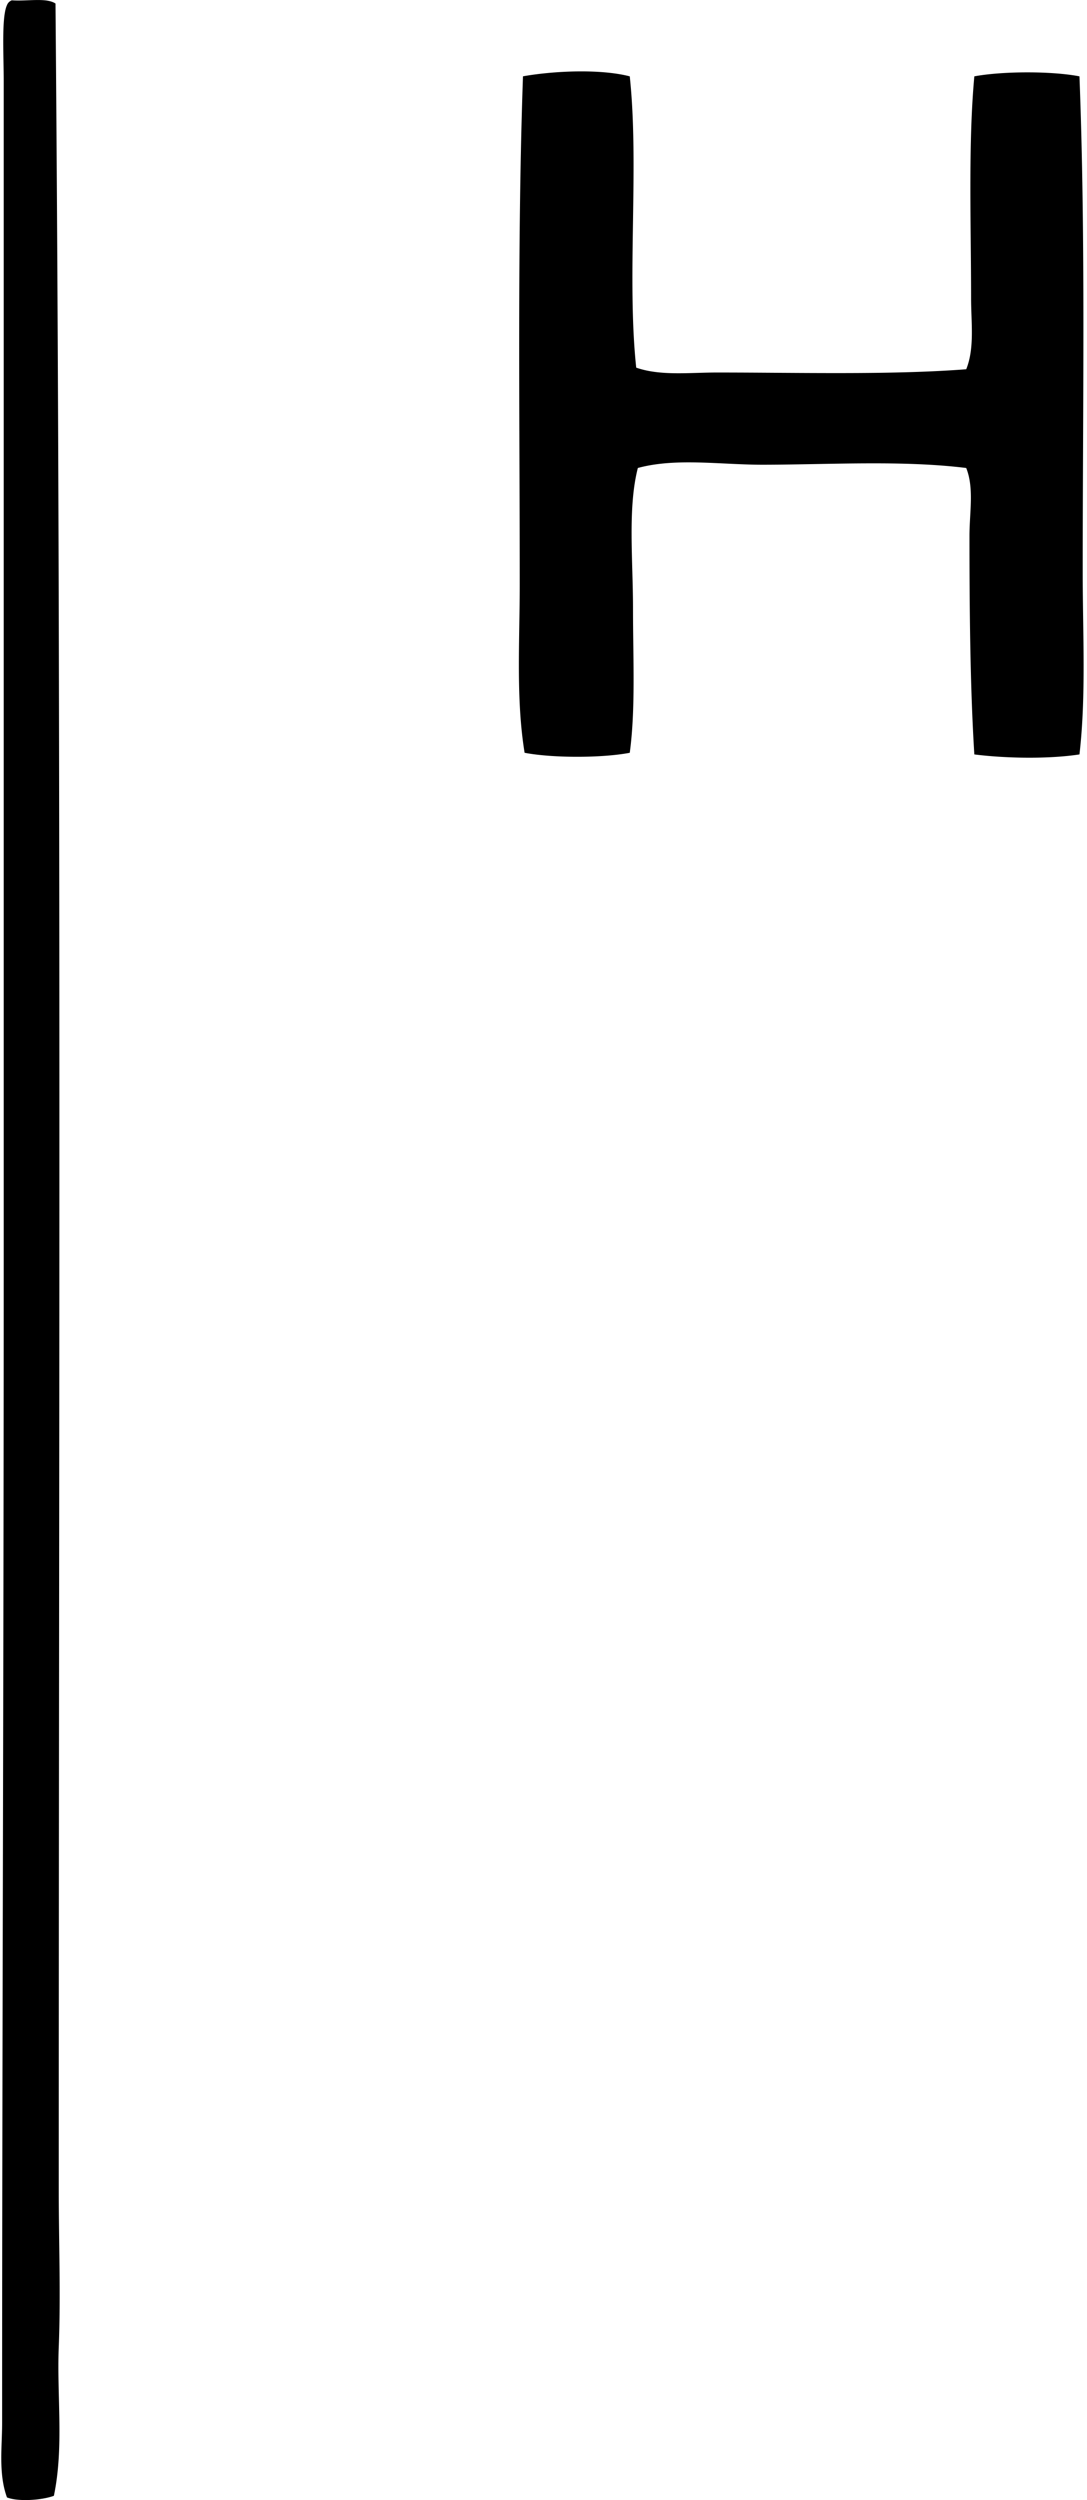
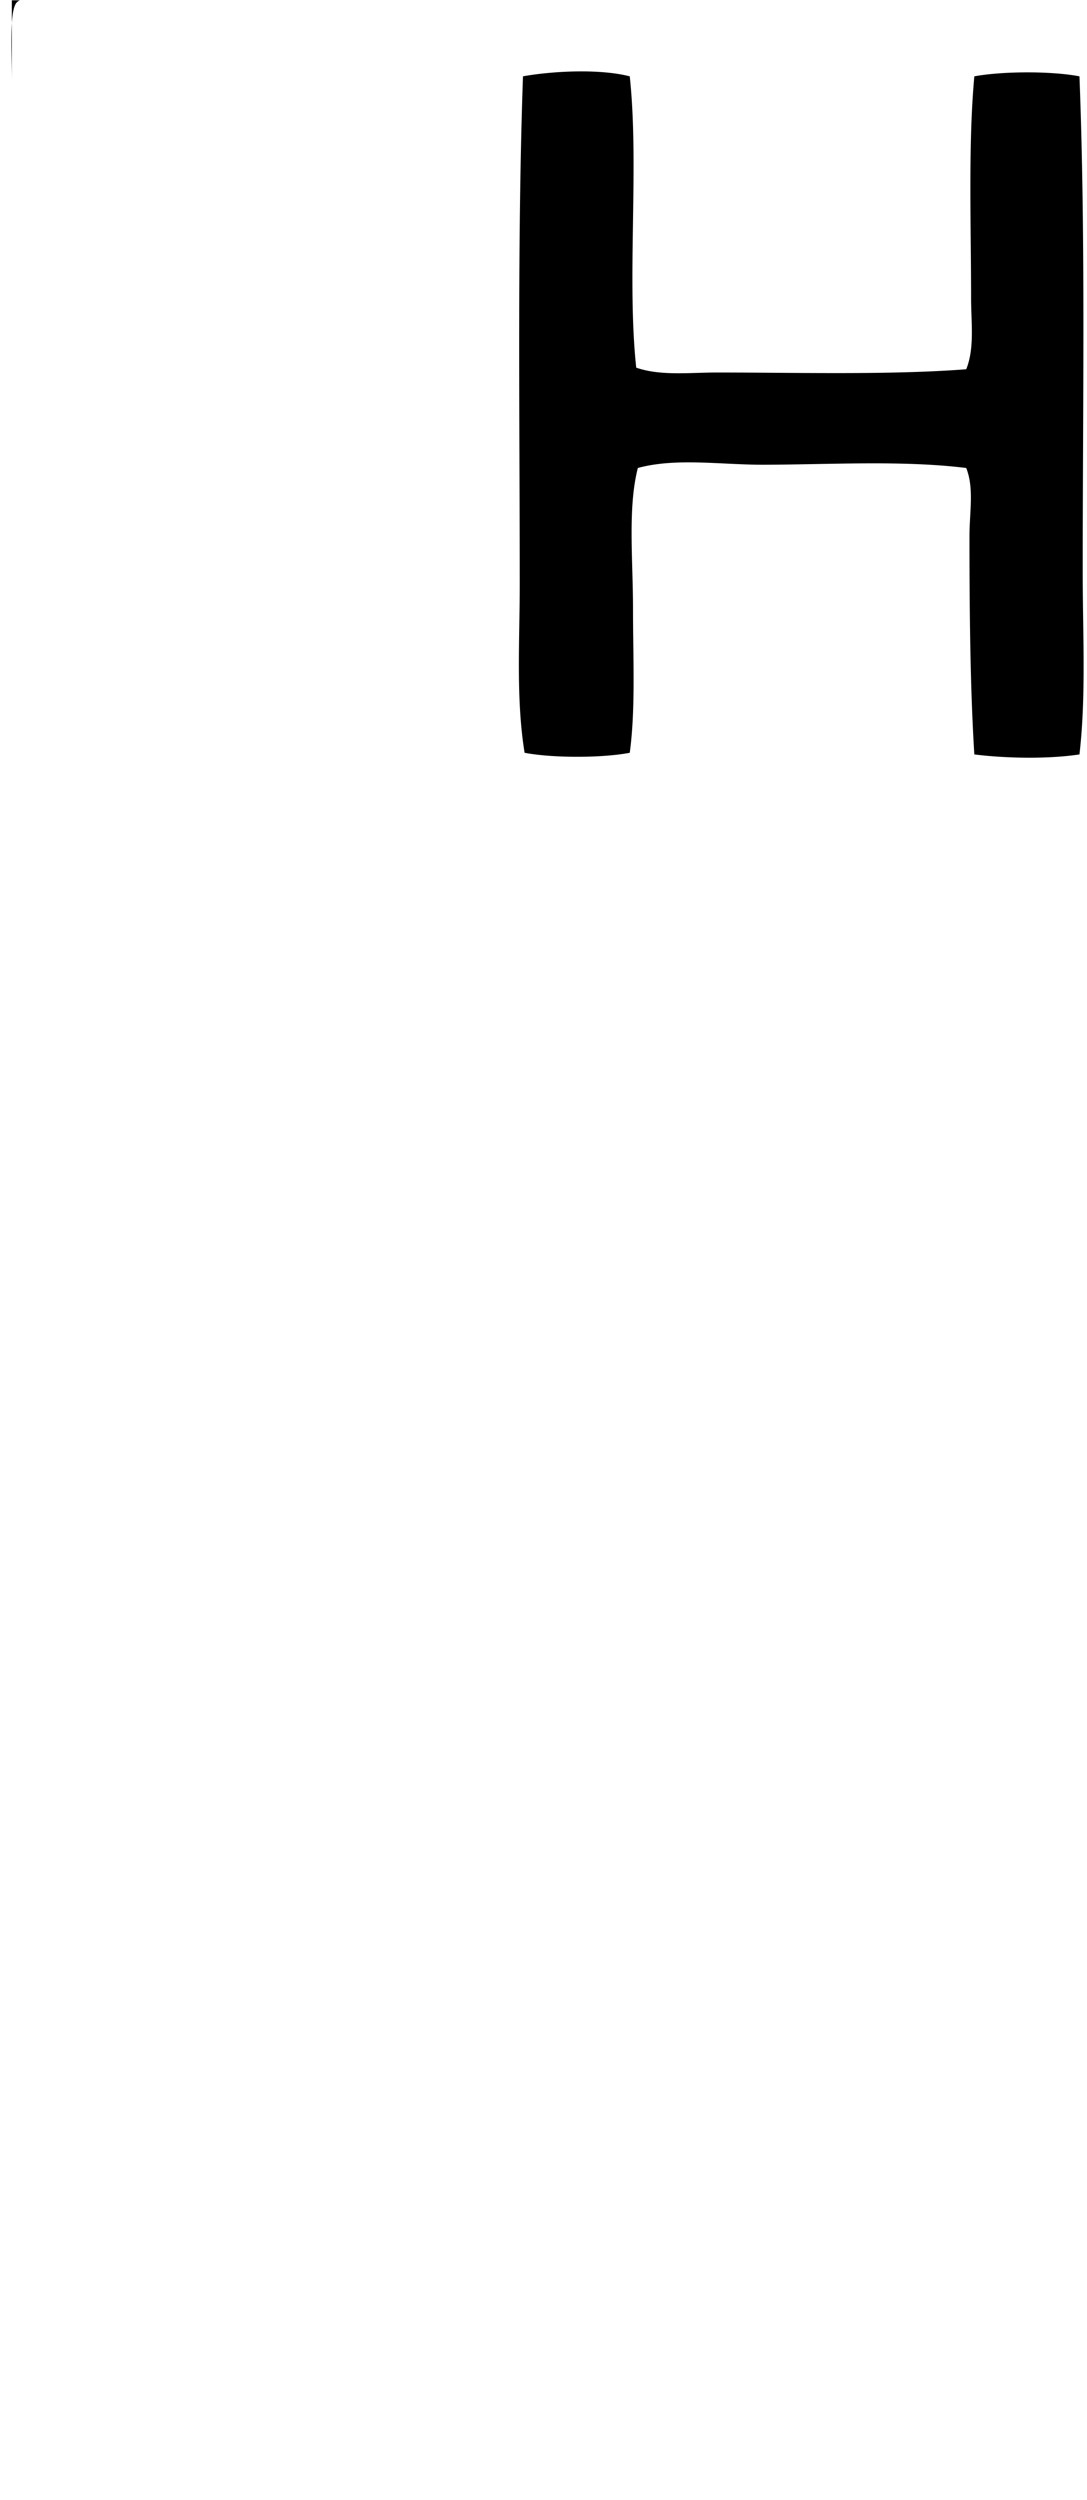
<svg xmlns="http://www.w3.org/2000/svg" width="87" height="200" fill="none" viewBox="0 0 87 200">
-   <path fill="#000" fill-rule="evenodd" d="M.947.025c1.154.099 2.744-.242 3.495.257.483 57.159.26 116.501.26 174.907 0 4.187.166 8.376 0 12.56-.158 3.961.424 8.003-.389 11.911-.957.354-2.859.488-3.755.129-.691-1.897-.388-4.021-.388-5.957 0-30.259.128-60.335.128-92.696V6.496c0-2.116-.185-5.128.26-6.085a.658.658 0 0 1 .39-.386Zm49.457 6.082c.764 7.177-.247 16.127.517 23.304 1.942.676 4.243.389 6.475.389 6.41 0 13.828.21 19.938-.26.681-1.7.389-3.71.389-5.697 0-5.846-.236-12.364.26-17.736 2.247-.416 6.168-.432 8.413 0 .496 12.801.26 26.38.26 39.616 0 5.007.28 9.972-.26 14.63-2.548.387-5.973.309-8.413 0-.338-5.369-.39-11.8-.39-17.478 0-1.896.384-3.811-.26-5.437-5.063-.625-10.757-.276-16.182-.26-3.447.01-7.038-.574-10.1.26-.816 3.2-.387 7.293-.387 11.262 0 3.988.21 8.04-.26 11.522-2.237.426-6.177.426-8.416 0-.7-4.31-.39-8.875-.39-13.466 0-13.526-.2-27.526.26-40.652 2.46-.434 6.17-.608 8.546.003Z" clip-rule="evenodd" />
+   <path fill="#000" fill-rule="evenodd" d="M.947.025V6.496c0-2.116-.185-5.128.26-6.085a.658.658 0 0 1 .39-.386Zm49.457 6.082c.764 7.177-.247 16.127.517 23.304 1.942.676 4.243.389 6.475.389 6.41 0 13.828.21 19.938-.26.681-1.7.389-3.71.389-5.697 0-5.846-.236-12.364.26-17.736 2.247-.416 6.168-.432 8.413 0 .496 12.801.26 26.38.26 39.616 0 5.007.28 9.972-.26 14.63-2.548.387-5.973.309-8.413 0-.338-5.369-.39-11.8-.39-17.478 0-1.896.384-3.811-.26-5.437-5.063-.625-10.757-.276-16.182-.26-3.447.01-7.038-.574-10.1.26-.816 3.2-.387 7.293-.387 11.262 0 3.988.21 8.04-.26 11.522-2.237.426-6.177.426-8.416 0-.7-4.31-.39-8.875-.39-13.466 0-13.526-.2-27.526.26-40.652 2.46-.434 6.17-.608 8.546.003Z" clip-rule="evenodd" />
</svg>